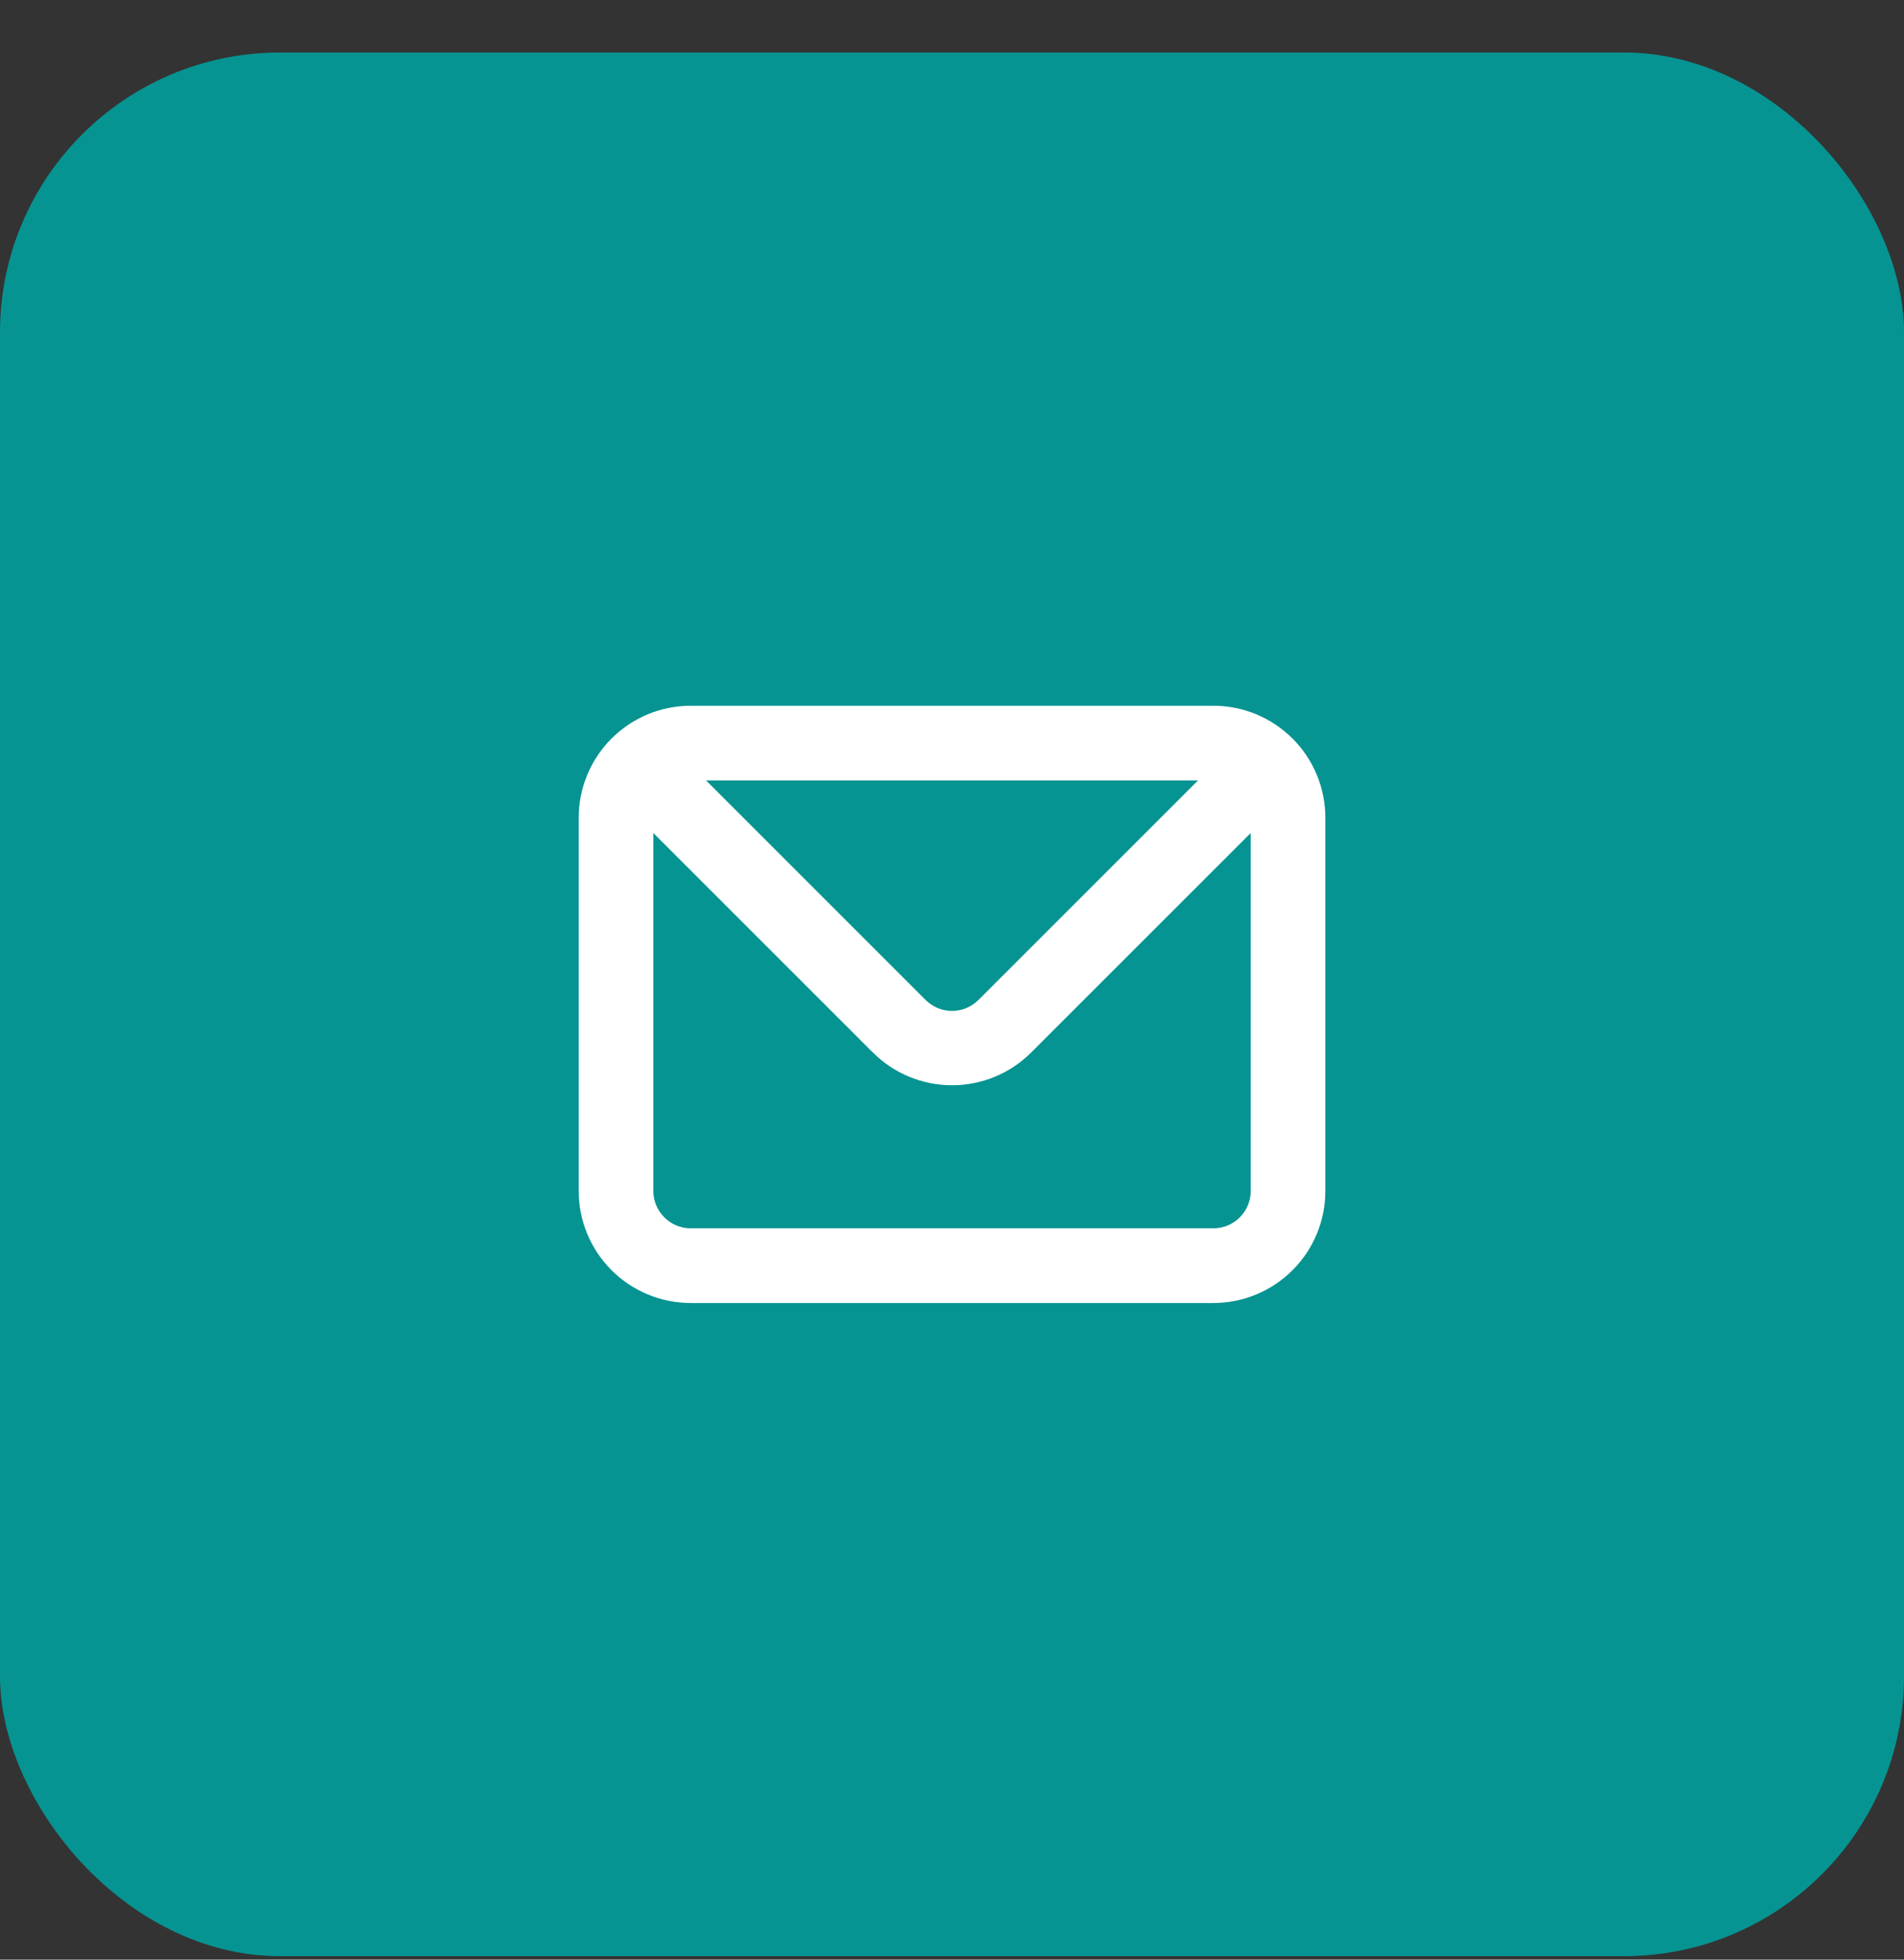
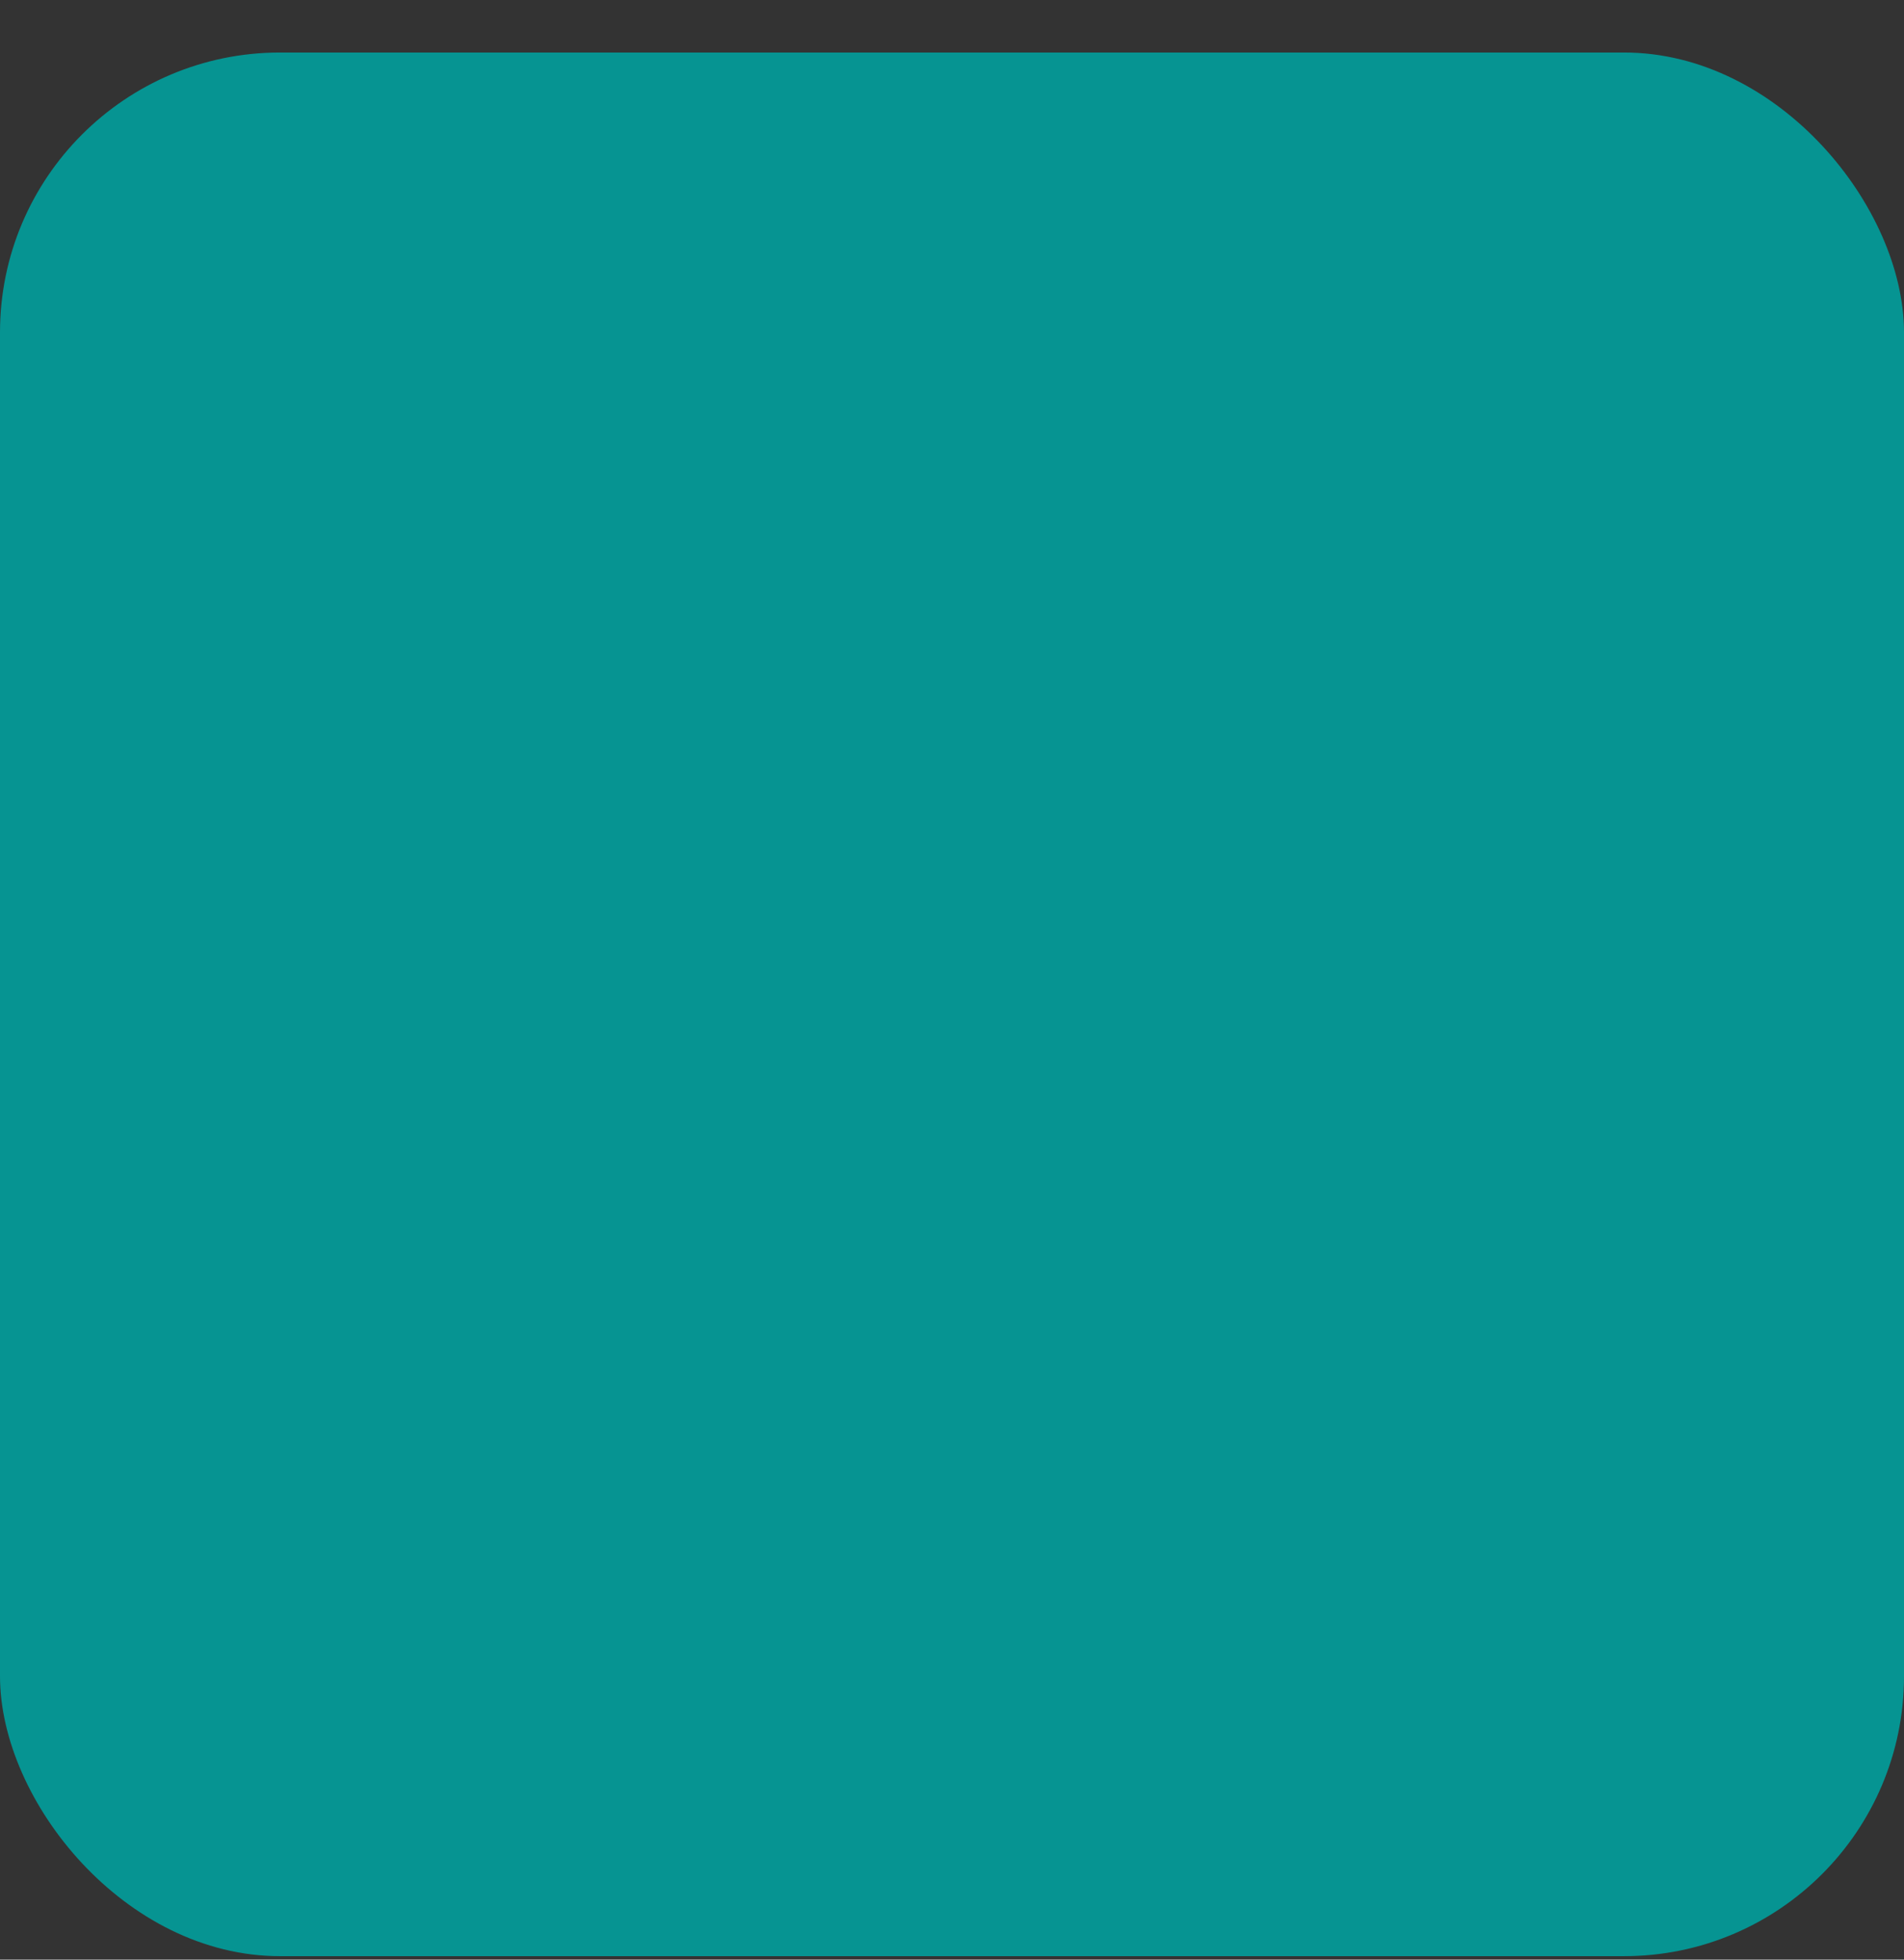
<svg xmlns="http://www.w3.org/2000/svg" width="34" height="35" viewBox="0 0 34 35" fill="none">
  <rect x="0" y="0" width="34" height="35" fill="#333333" stroke="none" />
  <rect y="0.938" width="34" height="34" rx="5" fill="#069492" />
-   <path d="M21.667 12.605H12.334C11.804 12.605 11.295 12.816 10.92 13.191C10.545 13.566 10.334 14.075 10.334 14.605V21.272C10.334 21.802 10.545 22.311 10.92 22.686C11.295 23.061 11.804 23.272 12.334 23.272H21.667C22.198 23.272 22.706 23.061 23.081 22.686C23.457 22.311 23.667 21.802 23.667 21.272V14.605C23.667 14.075 23.457 13.566 23.081 13.191C22.706 12.816 22.198 12.605 21.667 12.605ZM21.394 13.938L17.474 17.858C17.412 17.921 17.338 17.97 17.257 18.004C17.176 18.038 17.089 18.055 17.001 18.055C16.913 18.055 16.826 18.038 16.744 18.004C16.663 17.97 16.589 17.921 16.527 17.858L12.607 13.938H21.394ZM22.334 21.272C22.334 21.448 22.264 21.618 22.139 21.743C22.014 21.868 21.844 21.938 21.667 21.938H12.334C12.157 21.938 11.988 21.868 11.863 21.743C11.738 21.618 11.667 21.448 11.667 21.272V14.878L15.587 18.798C15.962 19.173 16.471 19.383 17.001 19.383C17.531 19.383 18.039 19.173 18.414 18.798L22.334 14.878V21.272Z" fill="white" />
</svg>